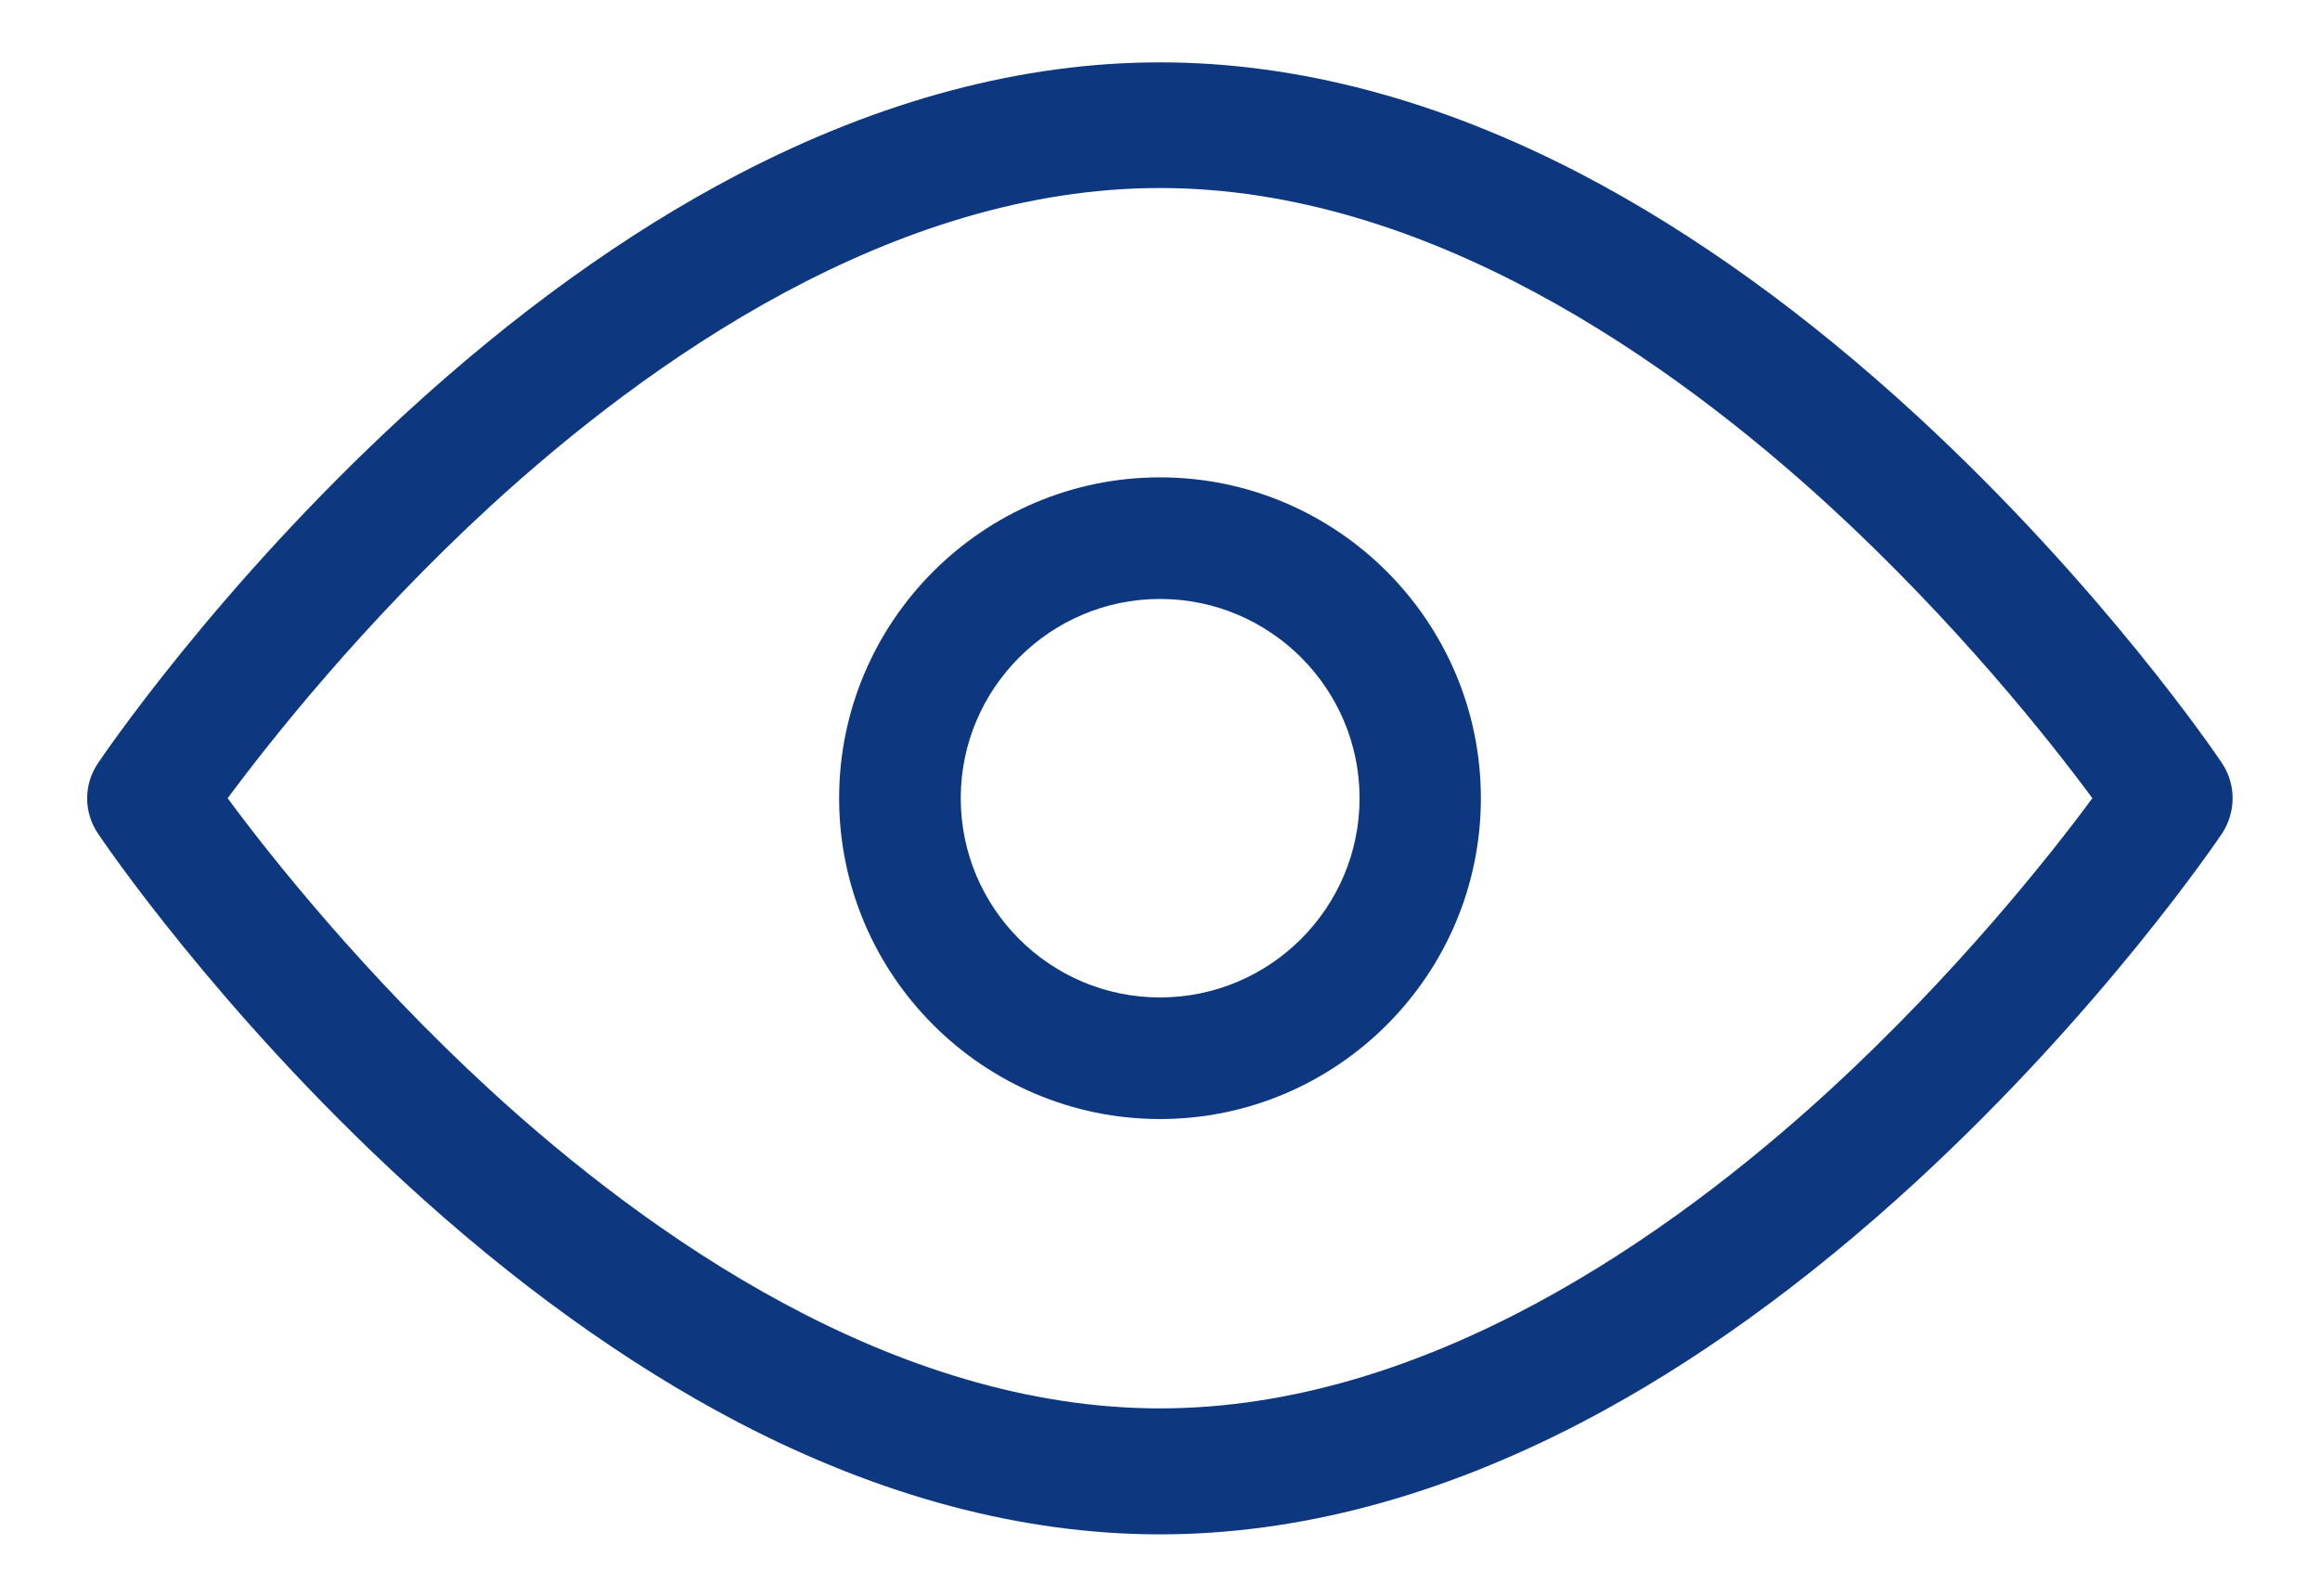
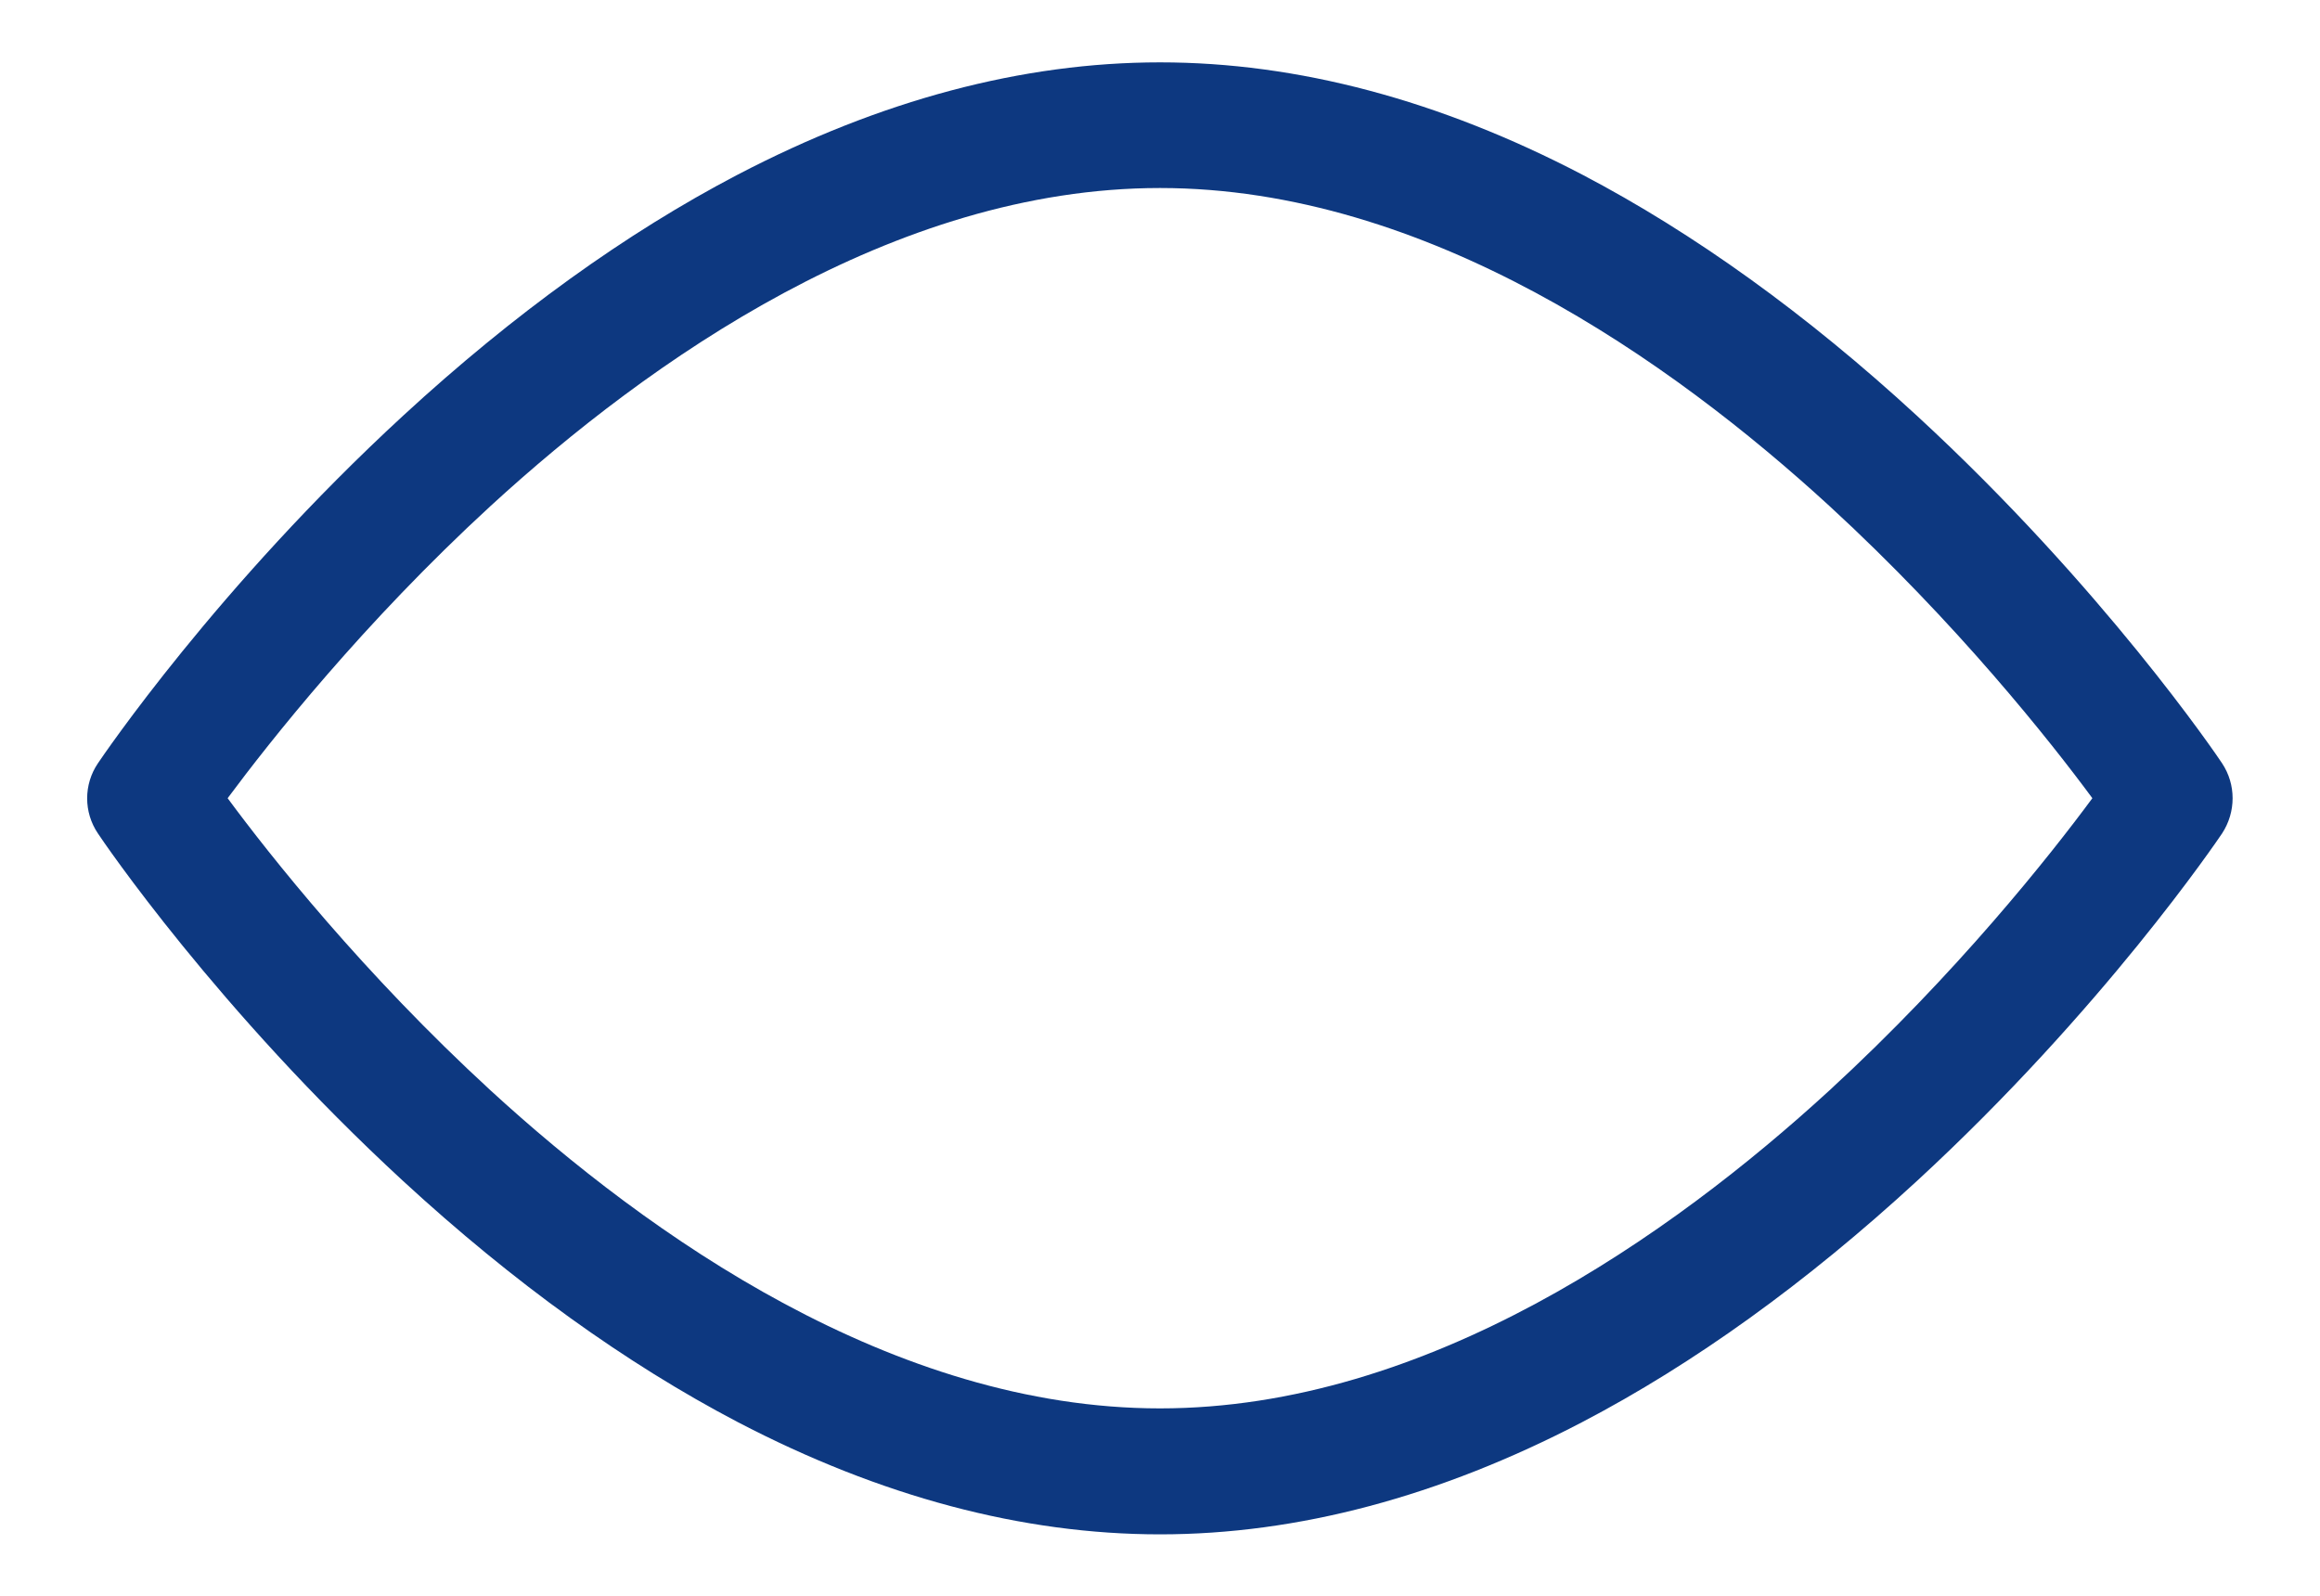
<svg xmlns="http://www.w3.org/2000/svg" version="1.1" id="Capa_1" x="0px" y="0px" viewBox="0 0 744 512" style="enable-background:new 0 0 744 512;" xml:space="preserve">
  <style type="text/css">
	.st0{fill:#0D3880;}
</style>
  <g>
    <g>
      <path class="st0" d="M712.6,244.8c-1.5-2.3-38.3-56.6-97.9-111.5c-35.3-32.5-71.4-58.5-107.3-77.3C461.6,32.1,416.1,20,372,20    s-89.6,12.1-135.4,36c-35.8,18.7-71.9,44.7-107.3,77.3c-59.7,55-96.4,109.3-97.9,111.5c-4.6,6.8-4.6,15.7,0,22.5    c1.5,2.3,38.3,56.6,97.9,111.5c35.3,32.5,71.4,58.5,107.3,77.3c45.8,23.9,91.3,36,135.4,36s89.6-12.1,135.4-36    c35.8-18.7,71.9-44.7,107.3-77.3c59.7-55,96.4-109.3,97.9-111.5C717.1,260.4,717.1,251.6,712.6,244.8z M586.7,349.7    c-50.7,46.5-129.1,102-214.7,102s-164-55.5-214.7-102C116.5,312.2,86.5,274.3,73,256c13.6-18.3,43.5-56.2,84.3-93.7    c50.7-46.5,129.1-102,214.7-102s164,55.5,214.7,102c40.8,37.5,70.8,75.4,84.3,93.7C657.5,274.3,627.5,312.2,586.7,349.7z" />
    </g>
  </g>
  <g>
    <g>
-       <path class="st0" d="M372,153.1c-56.7,0-102.9,46.2-102.9,102.9S315.3,358.9,372,358.9S474.9,312.7,474.9,256    S428.7,153.1,372,153.1z M372,319.9c-35.3,0-63.9-28.7-63.9-63.9s28.7-63.9,63.9-63.9c35.3,0,64,28.7,64,63.9    S407.3,319.9,372,319.9z" />
-     </g>
+       </g>
  </g>
</svg>